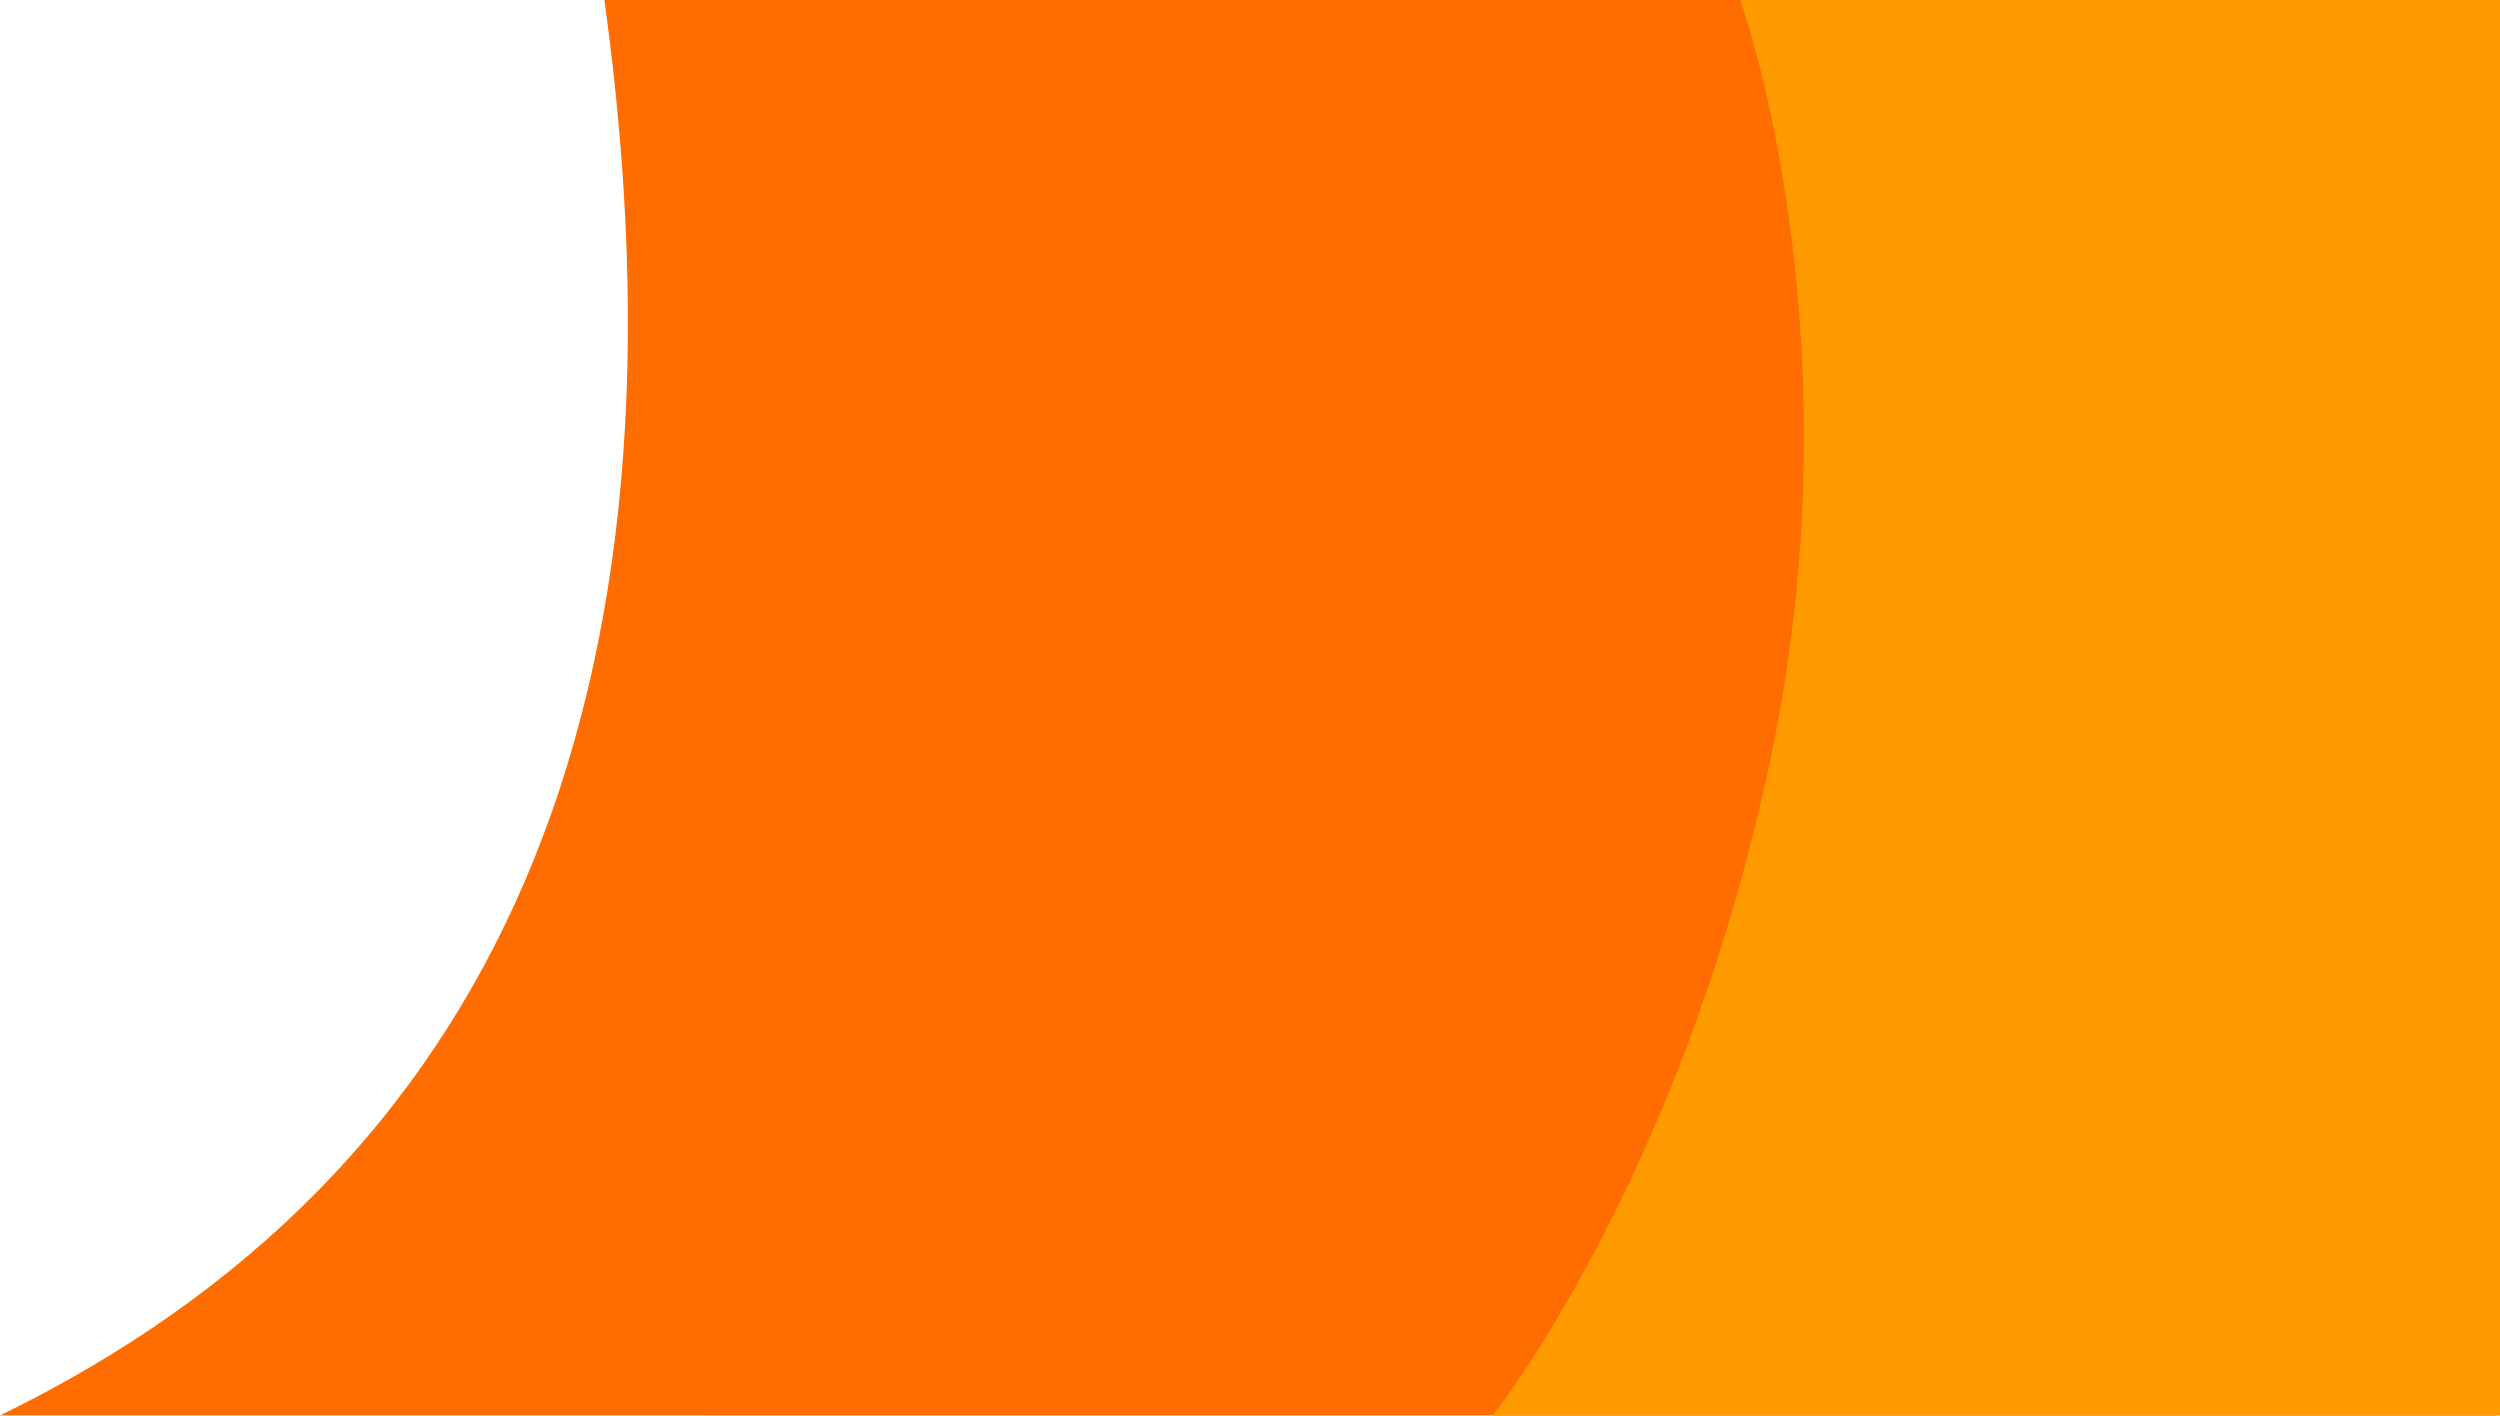
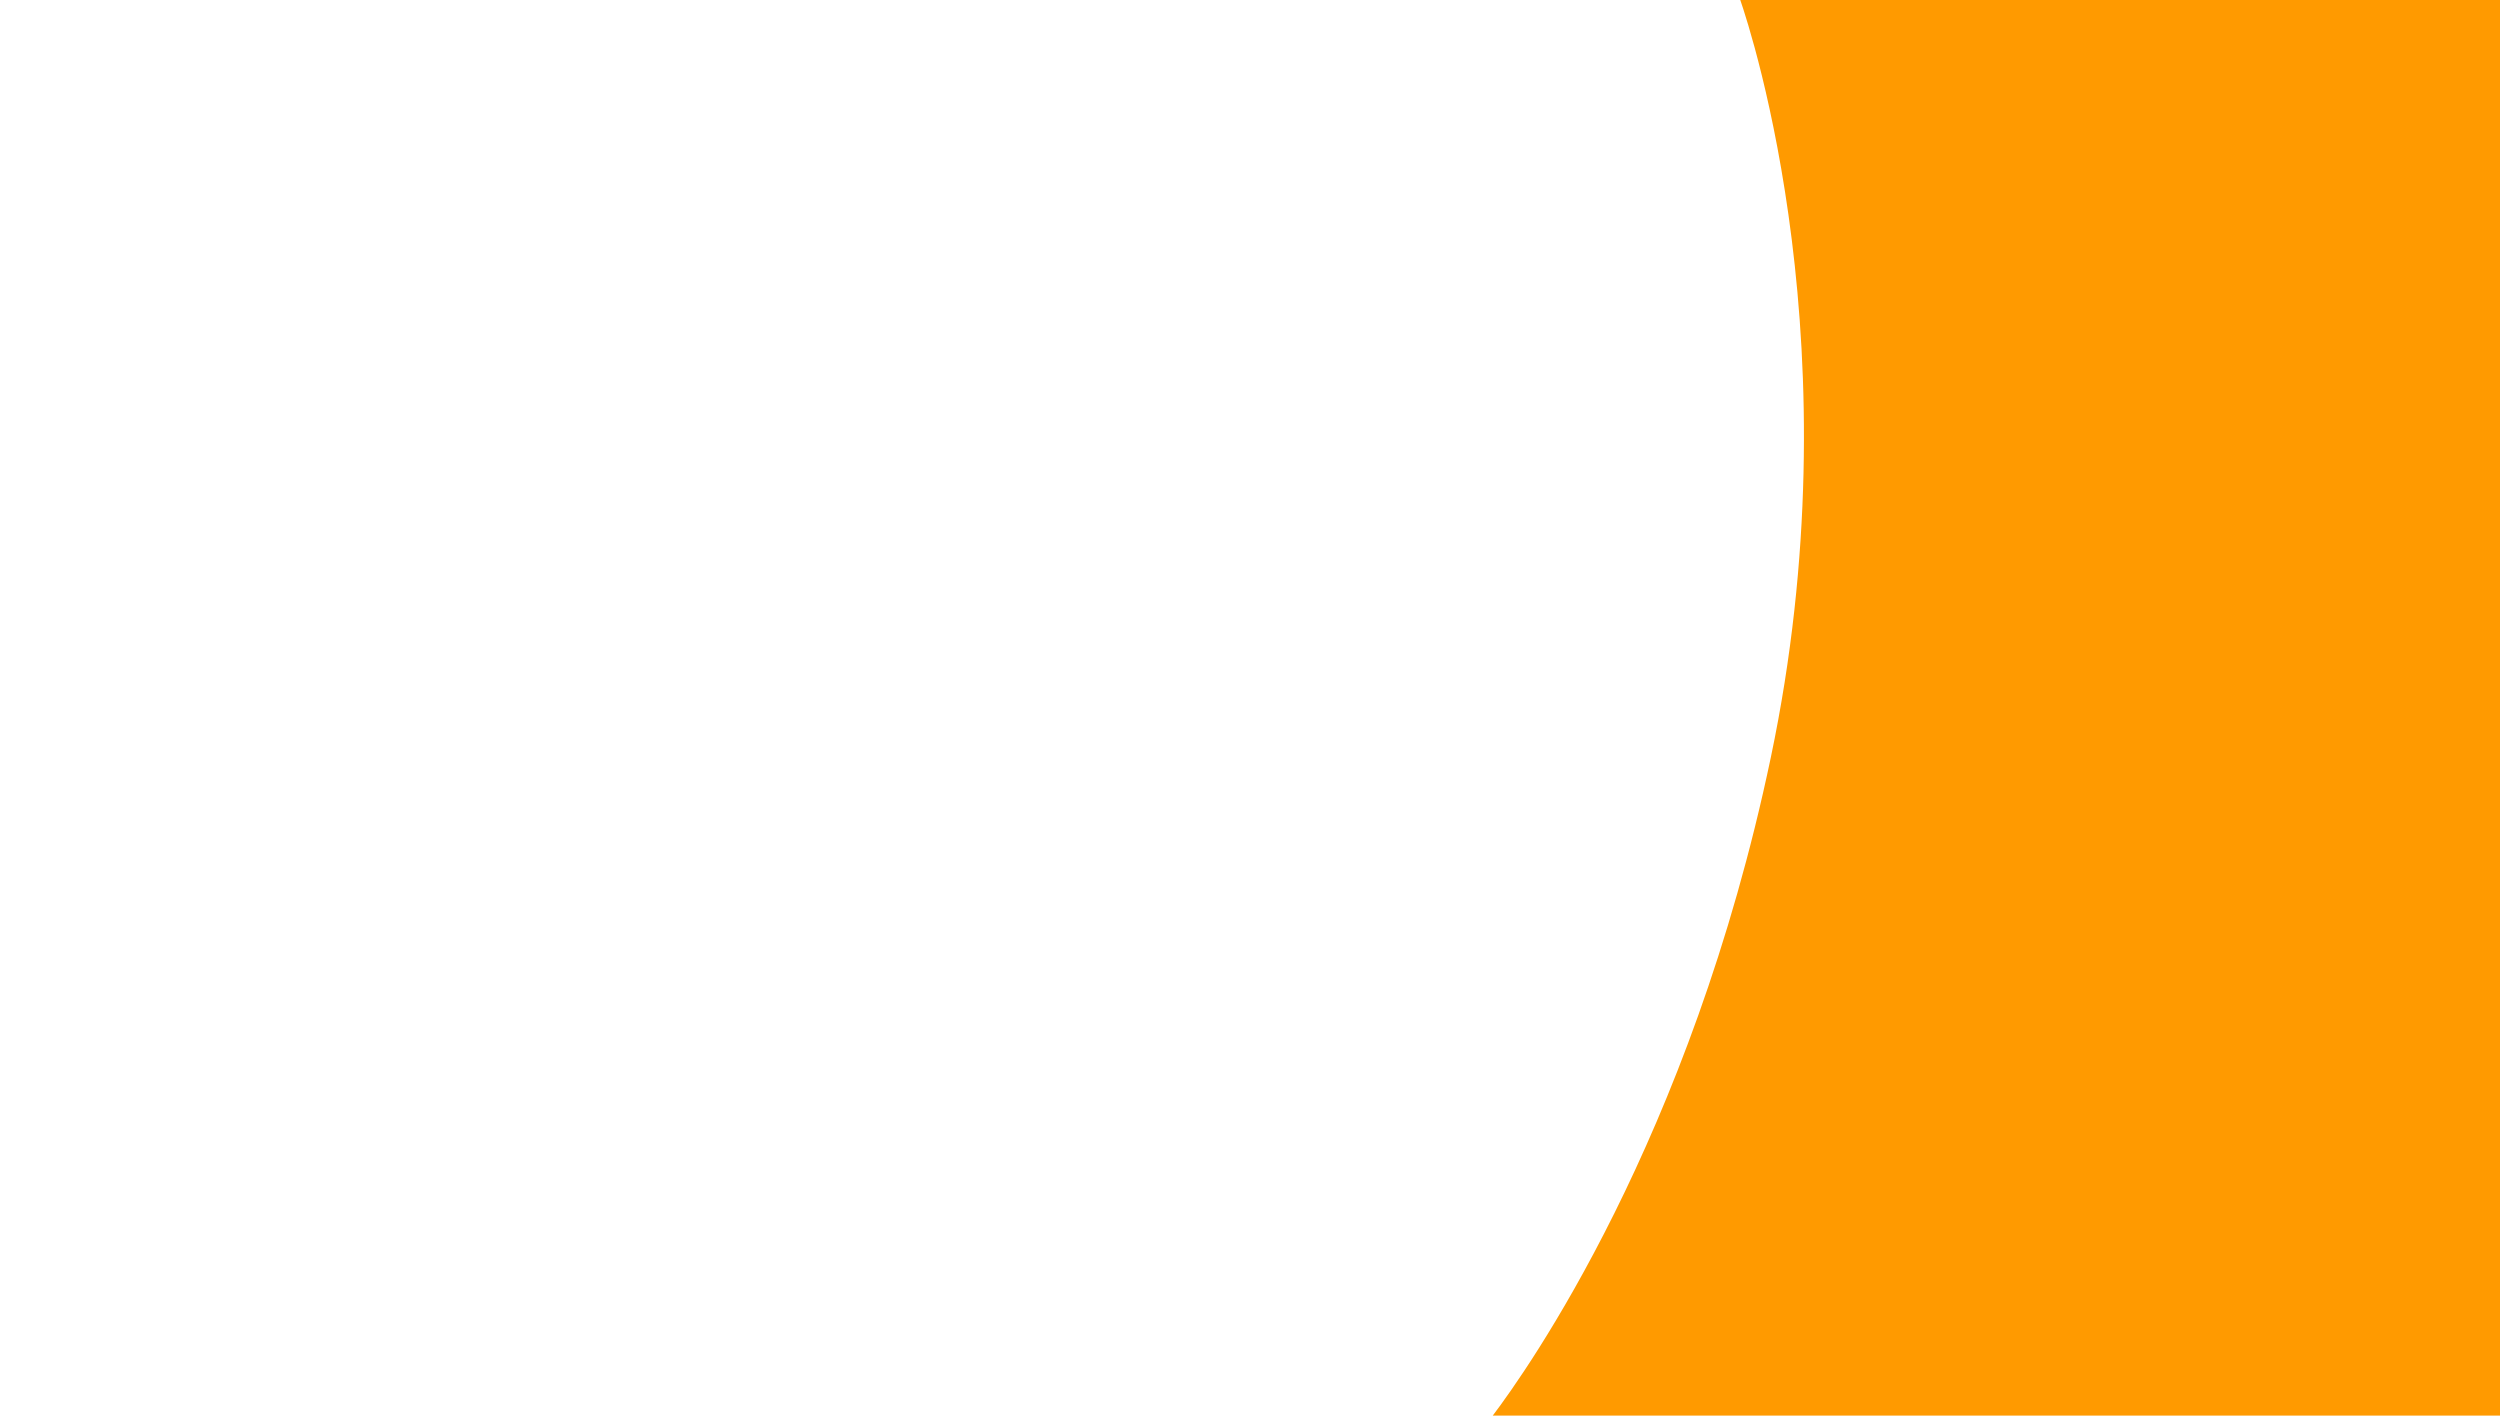
<svg xmlns="http://www.w3.org/2000/svg" width="1102px" height="624px" viewBox="0 0 1102 624" version="1.1">
  <title>BG</title>
  <g id="Page-1" stroke="none" stroke-width="1" fill="none" fill-rule="evenodd">
    <g id="Illustration-Copy" transform="translate(0, 0)">
      <g id="BG" transform="translate(0, 0)">
-         <path d="M266.416,0 L1100,0 L1100,624 C568.309,623.99 201.642,623.968 2.27373675e-13,623.934 C220.221,516.581 309.027,308.603 266.416,0 Z" id="Rectangle" fill="#FF6D00" />
        <path d="M1102,624 L767.115,624 C772.255,609.087 818.003,468.511 780.589,290.18 C745.221,121.606 673.003,19.8 658,0 L1102,0 L1102,624 Z" id="path22" fill="#FF9A00" transform="translate(880, 312) scale(-1, 1) rotate(-180) translate(-880, -312) " />
      </g>
    </g>
  </g>
</svg>